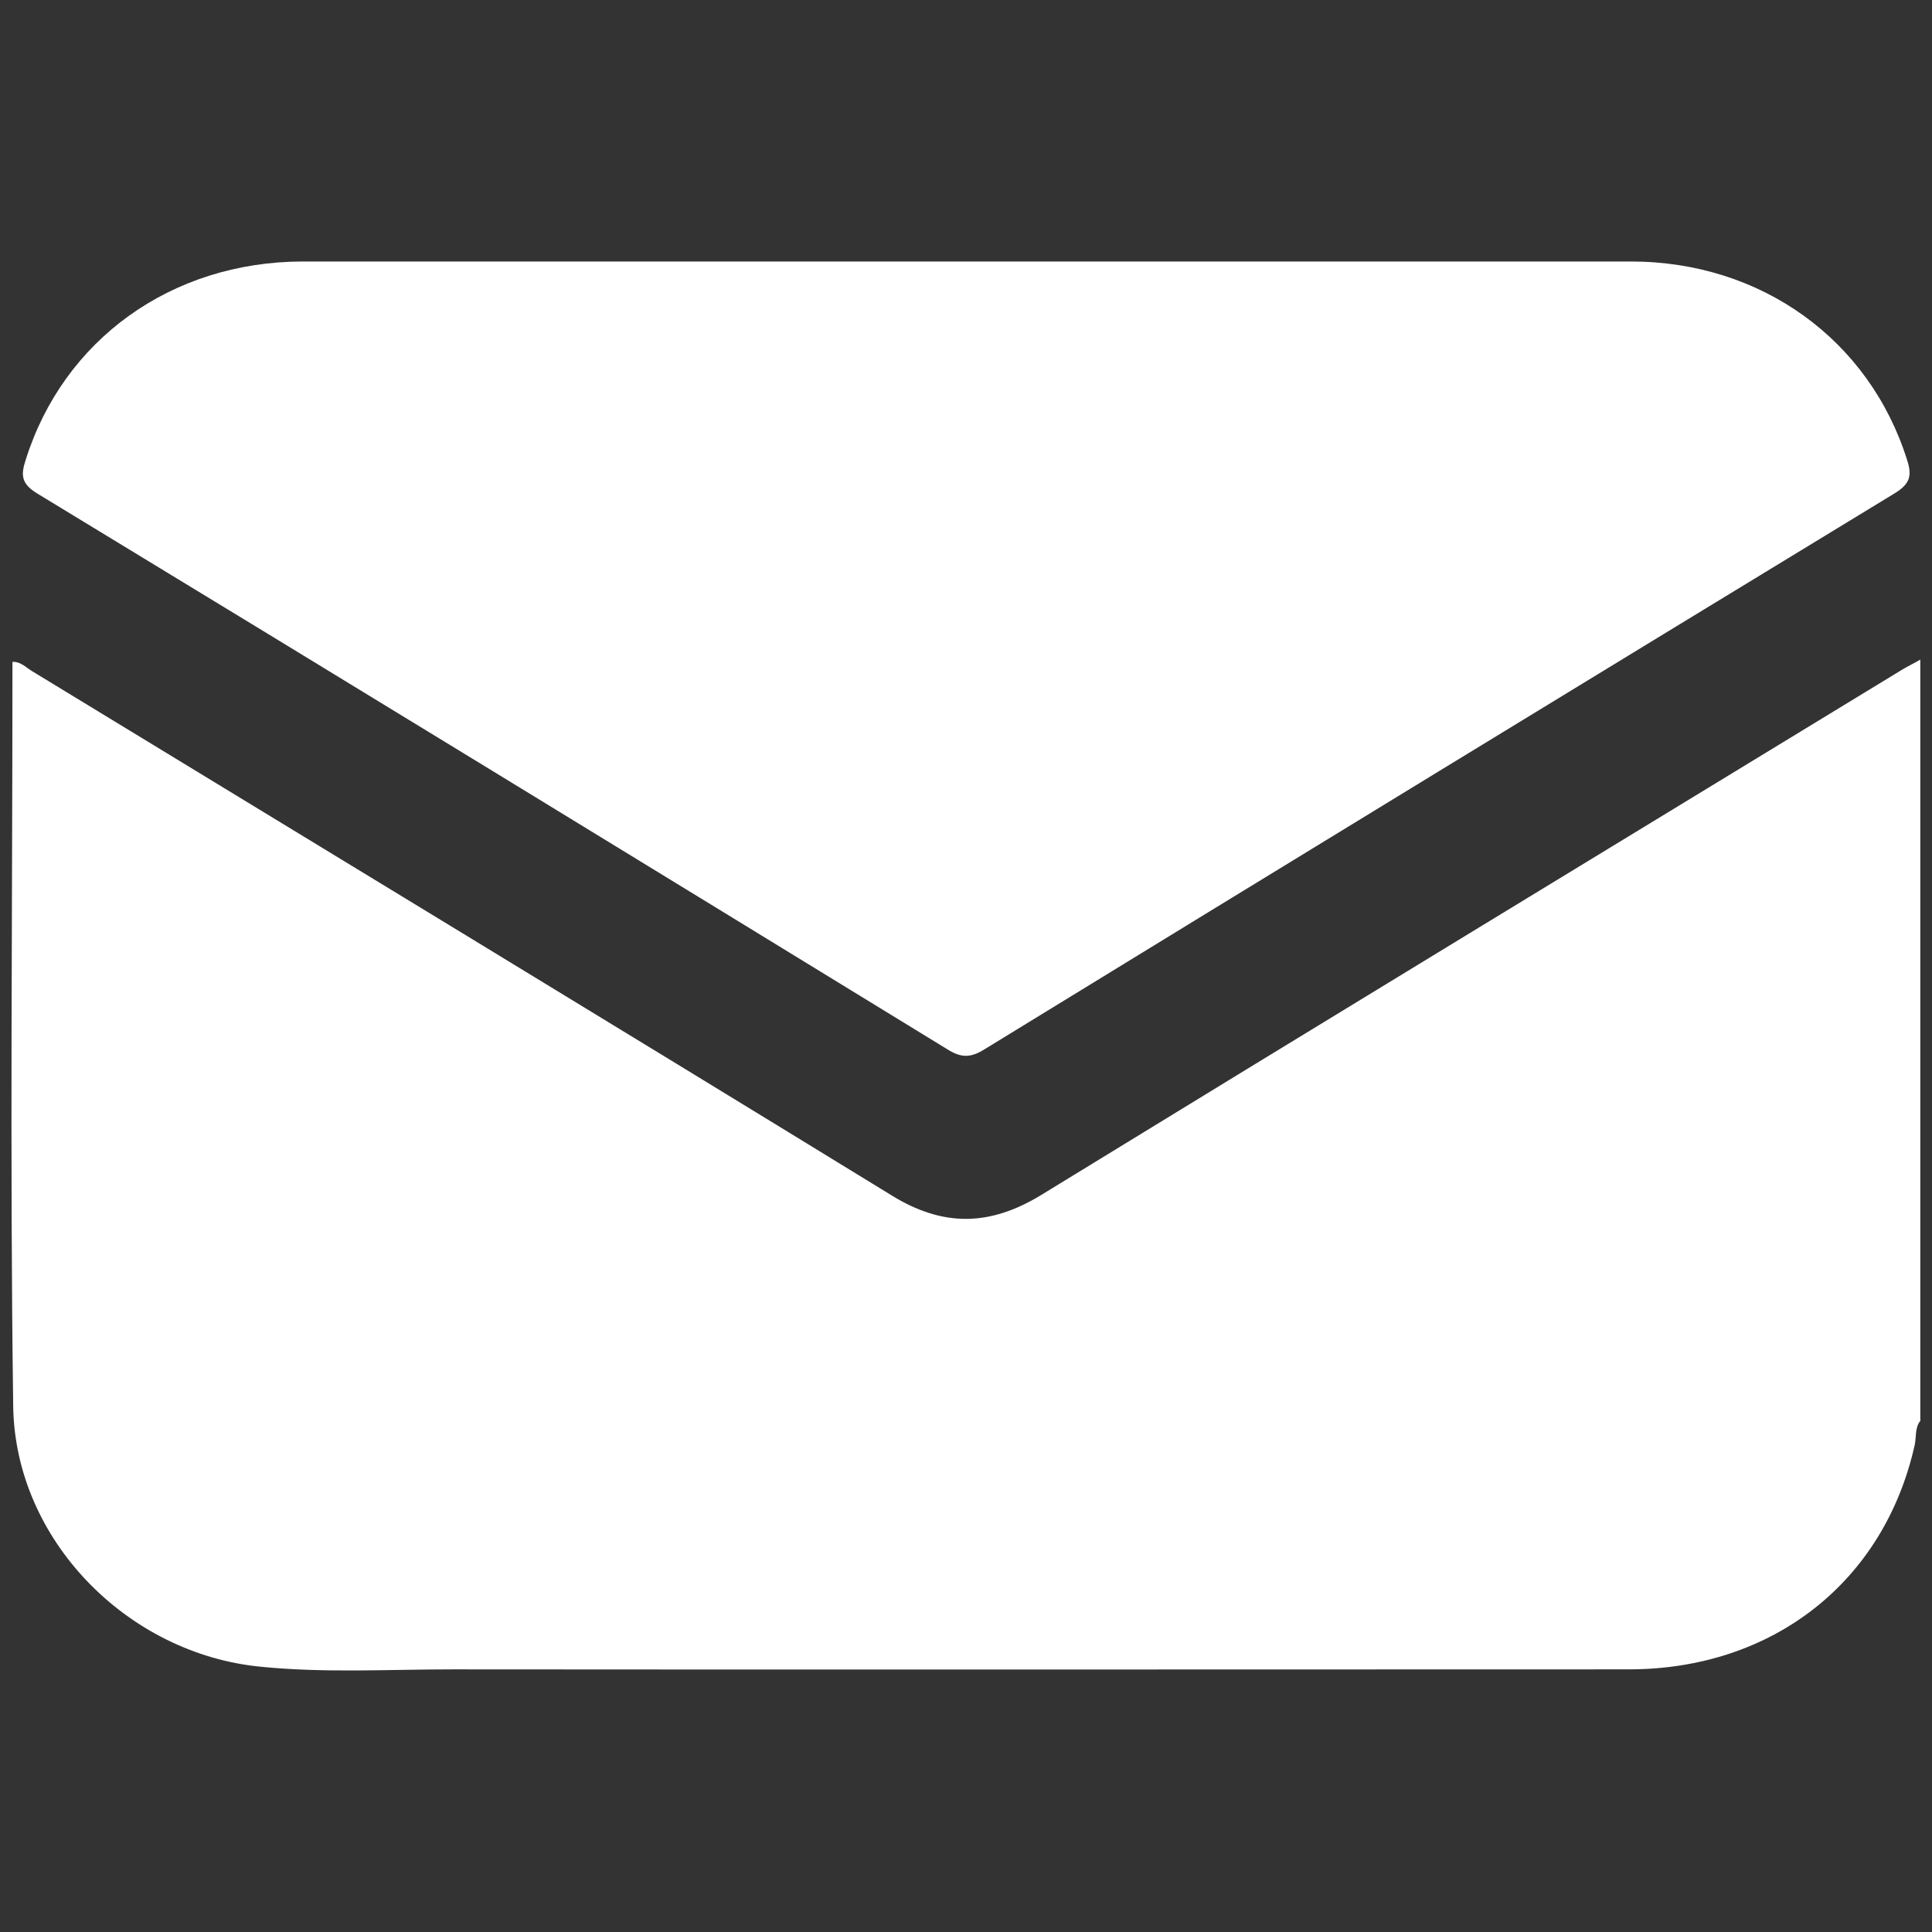
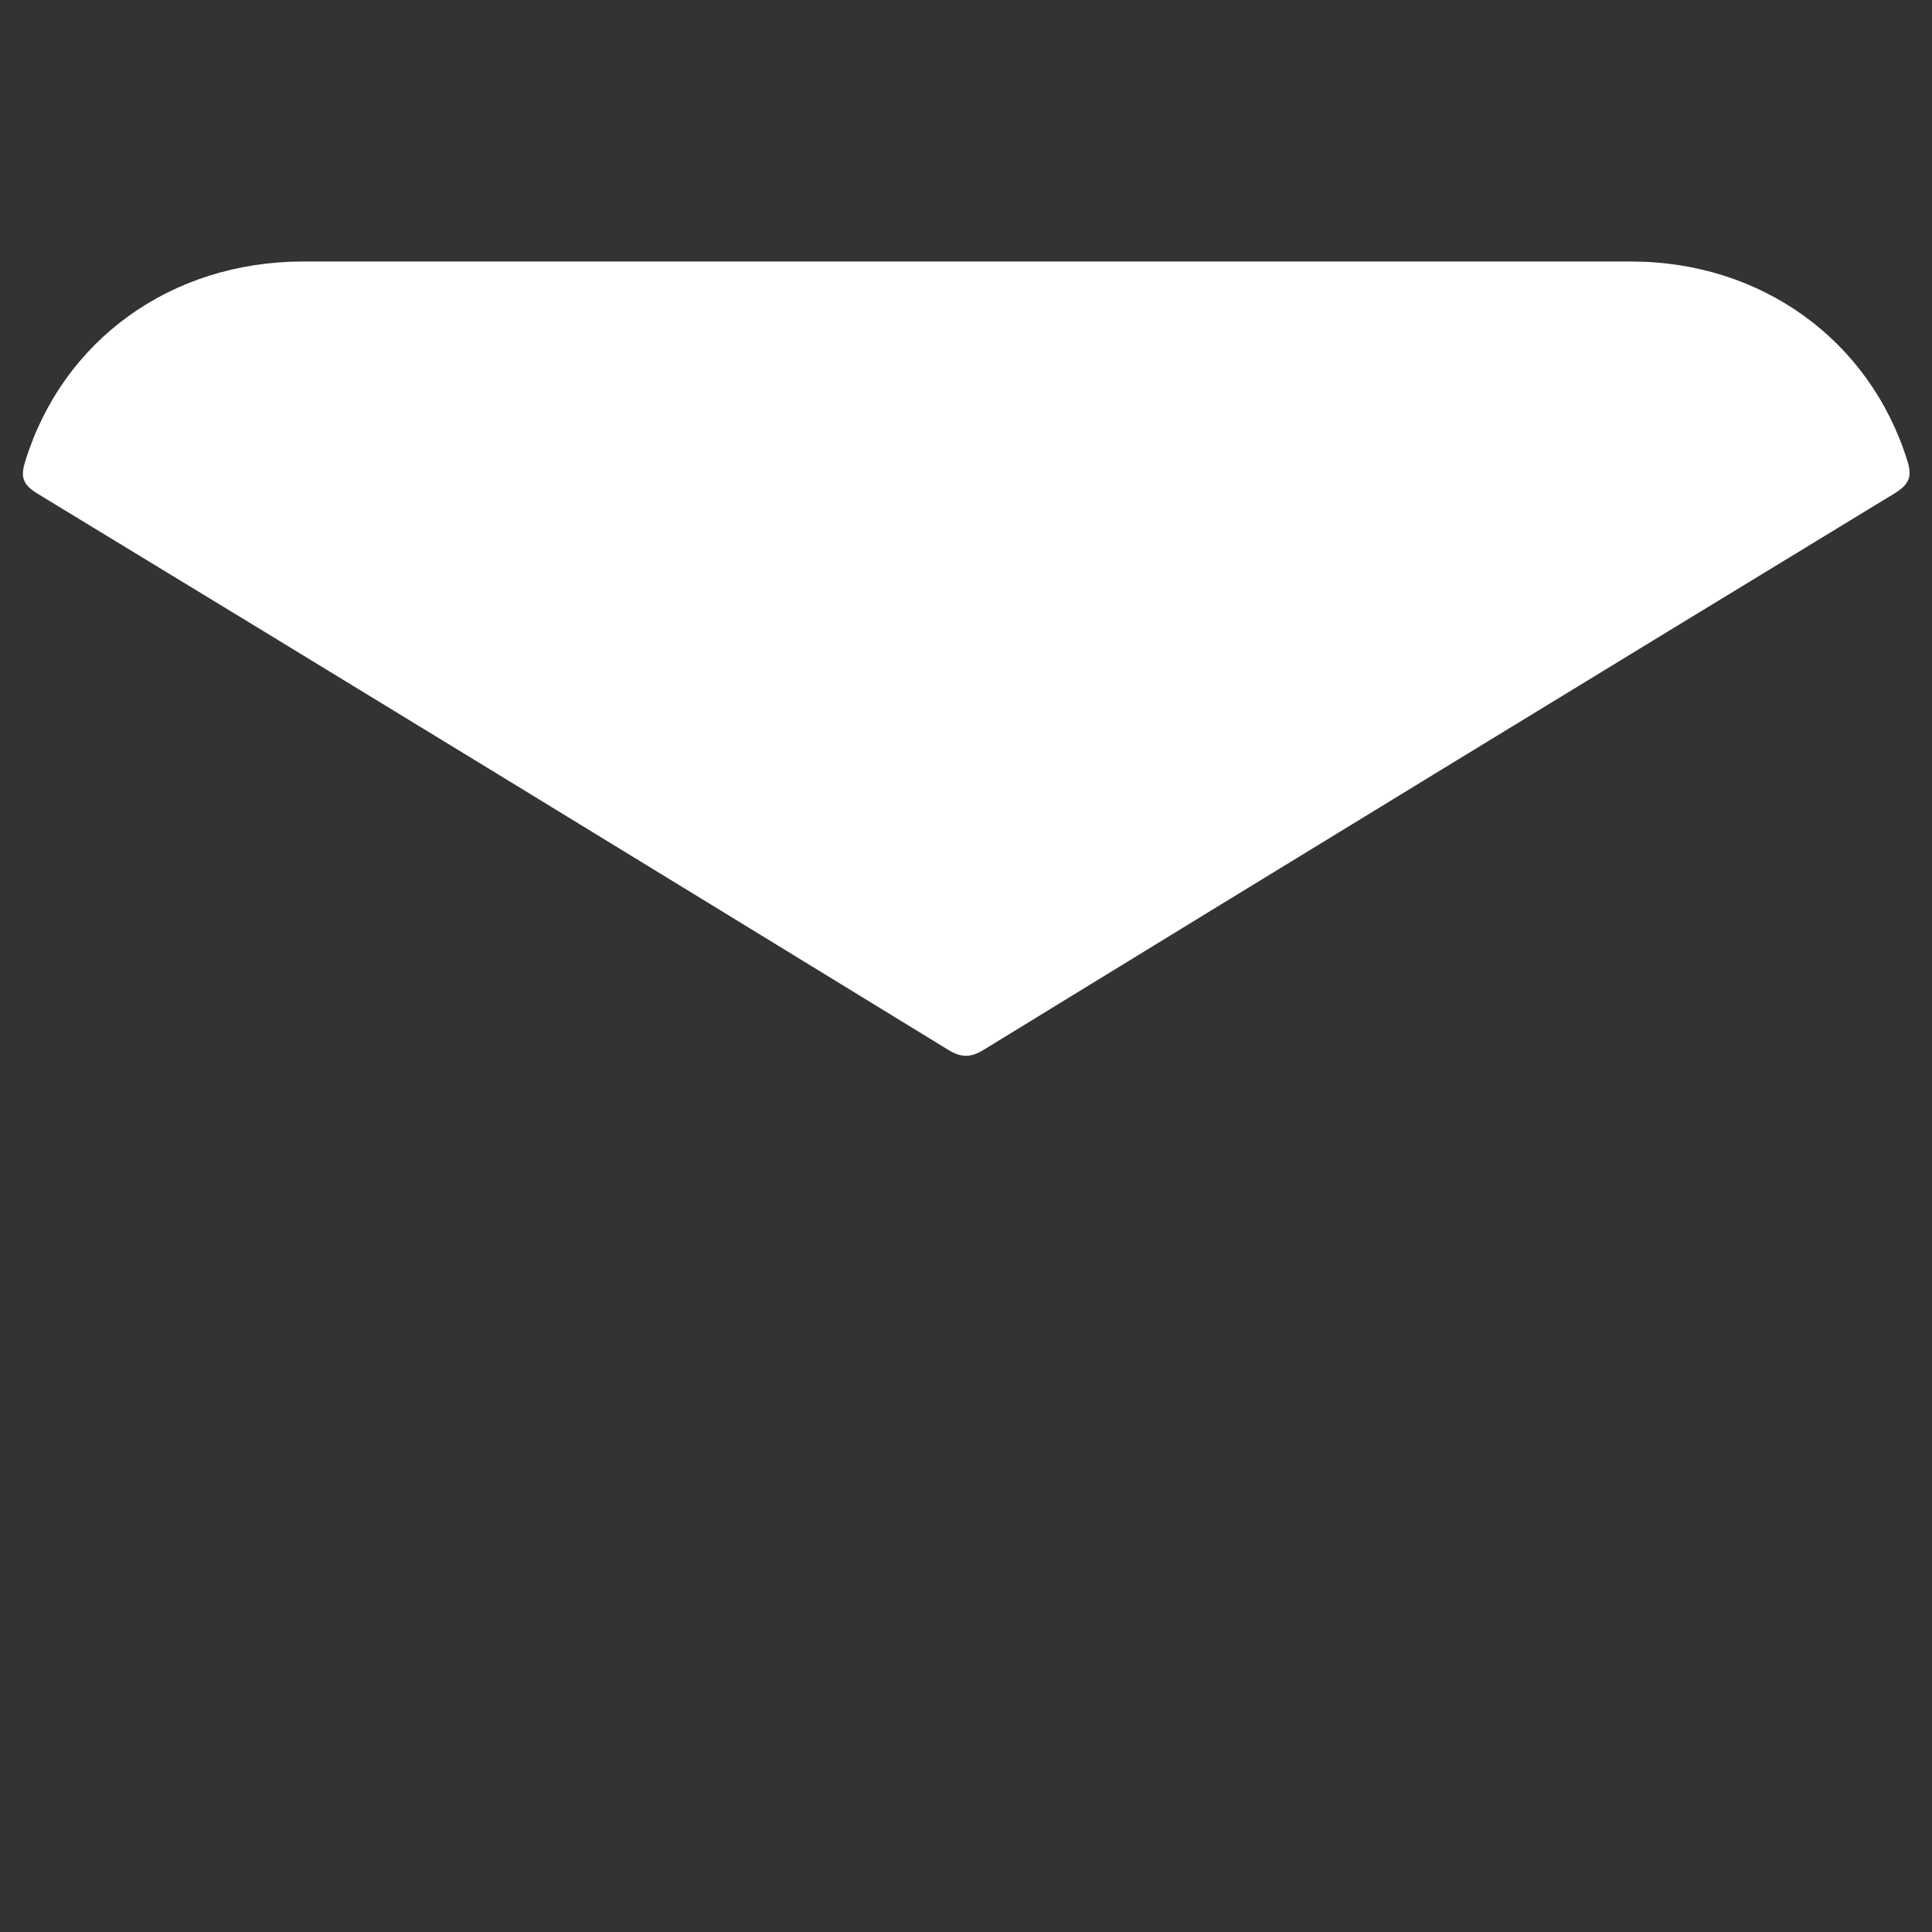
<svg xmlns="http://www.w3.org/2000/svg" id="Capa_1" version="1.1" viewBox="0 0 512 512">
  <rect x="0" y="0" width="512" height="512" fill="#333333" stroke="none" />
  <defs>
    <style>
      .st0 {
        fill: #fff;
      }
    </style>
  </defs>
-   <path class="st0" d="M509,376.4c-1.6,1.9-1.1,4.4-1.6,6.6-8.1,36.2-37.6,59.4-75.8,59.4-103.9,0-207.8.1-311.7,0-16.9,0-33.9,1-50.8-.7-35.3-3.4-65.1-33.6-65.6-69-.9-65.7-.2-131.4-.2-197.3,2.2-.1,3.6,1.5,5.1,2.4,76,46.3,152.1,92.5,227.9,139,13.6,8.4,26,8.2,39.6-.1,76-46.6,152.2-92.9,228.3-139.3,1.5-.9,3.2-1.7,4.7-2.6,0,67.3,0,134.4,0,201.6Z" />
  <path class="st0" d="M255.9,69.3c58.8,0,117.5,0,176.3,0,34.6,0,63.2,20.8,73.2,52.6,1.4,4.3.7,6.4-3.4,8.9-80.5,49-160.9,98.1-241.3,147.4-3.6,2.2-6.1,2.1-9.6-.1C170.8,228.9,90.4,179.7,9.9,130.8c-4.3-2.6-4.4-4.9-3.1-8.9,10-31.9,38.6-52.5,73.3-52.6h175.8Z" />
</svg>